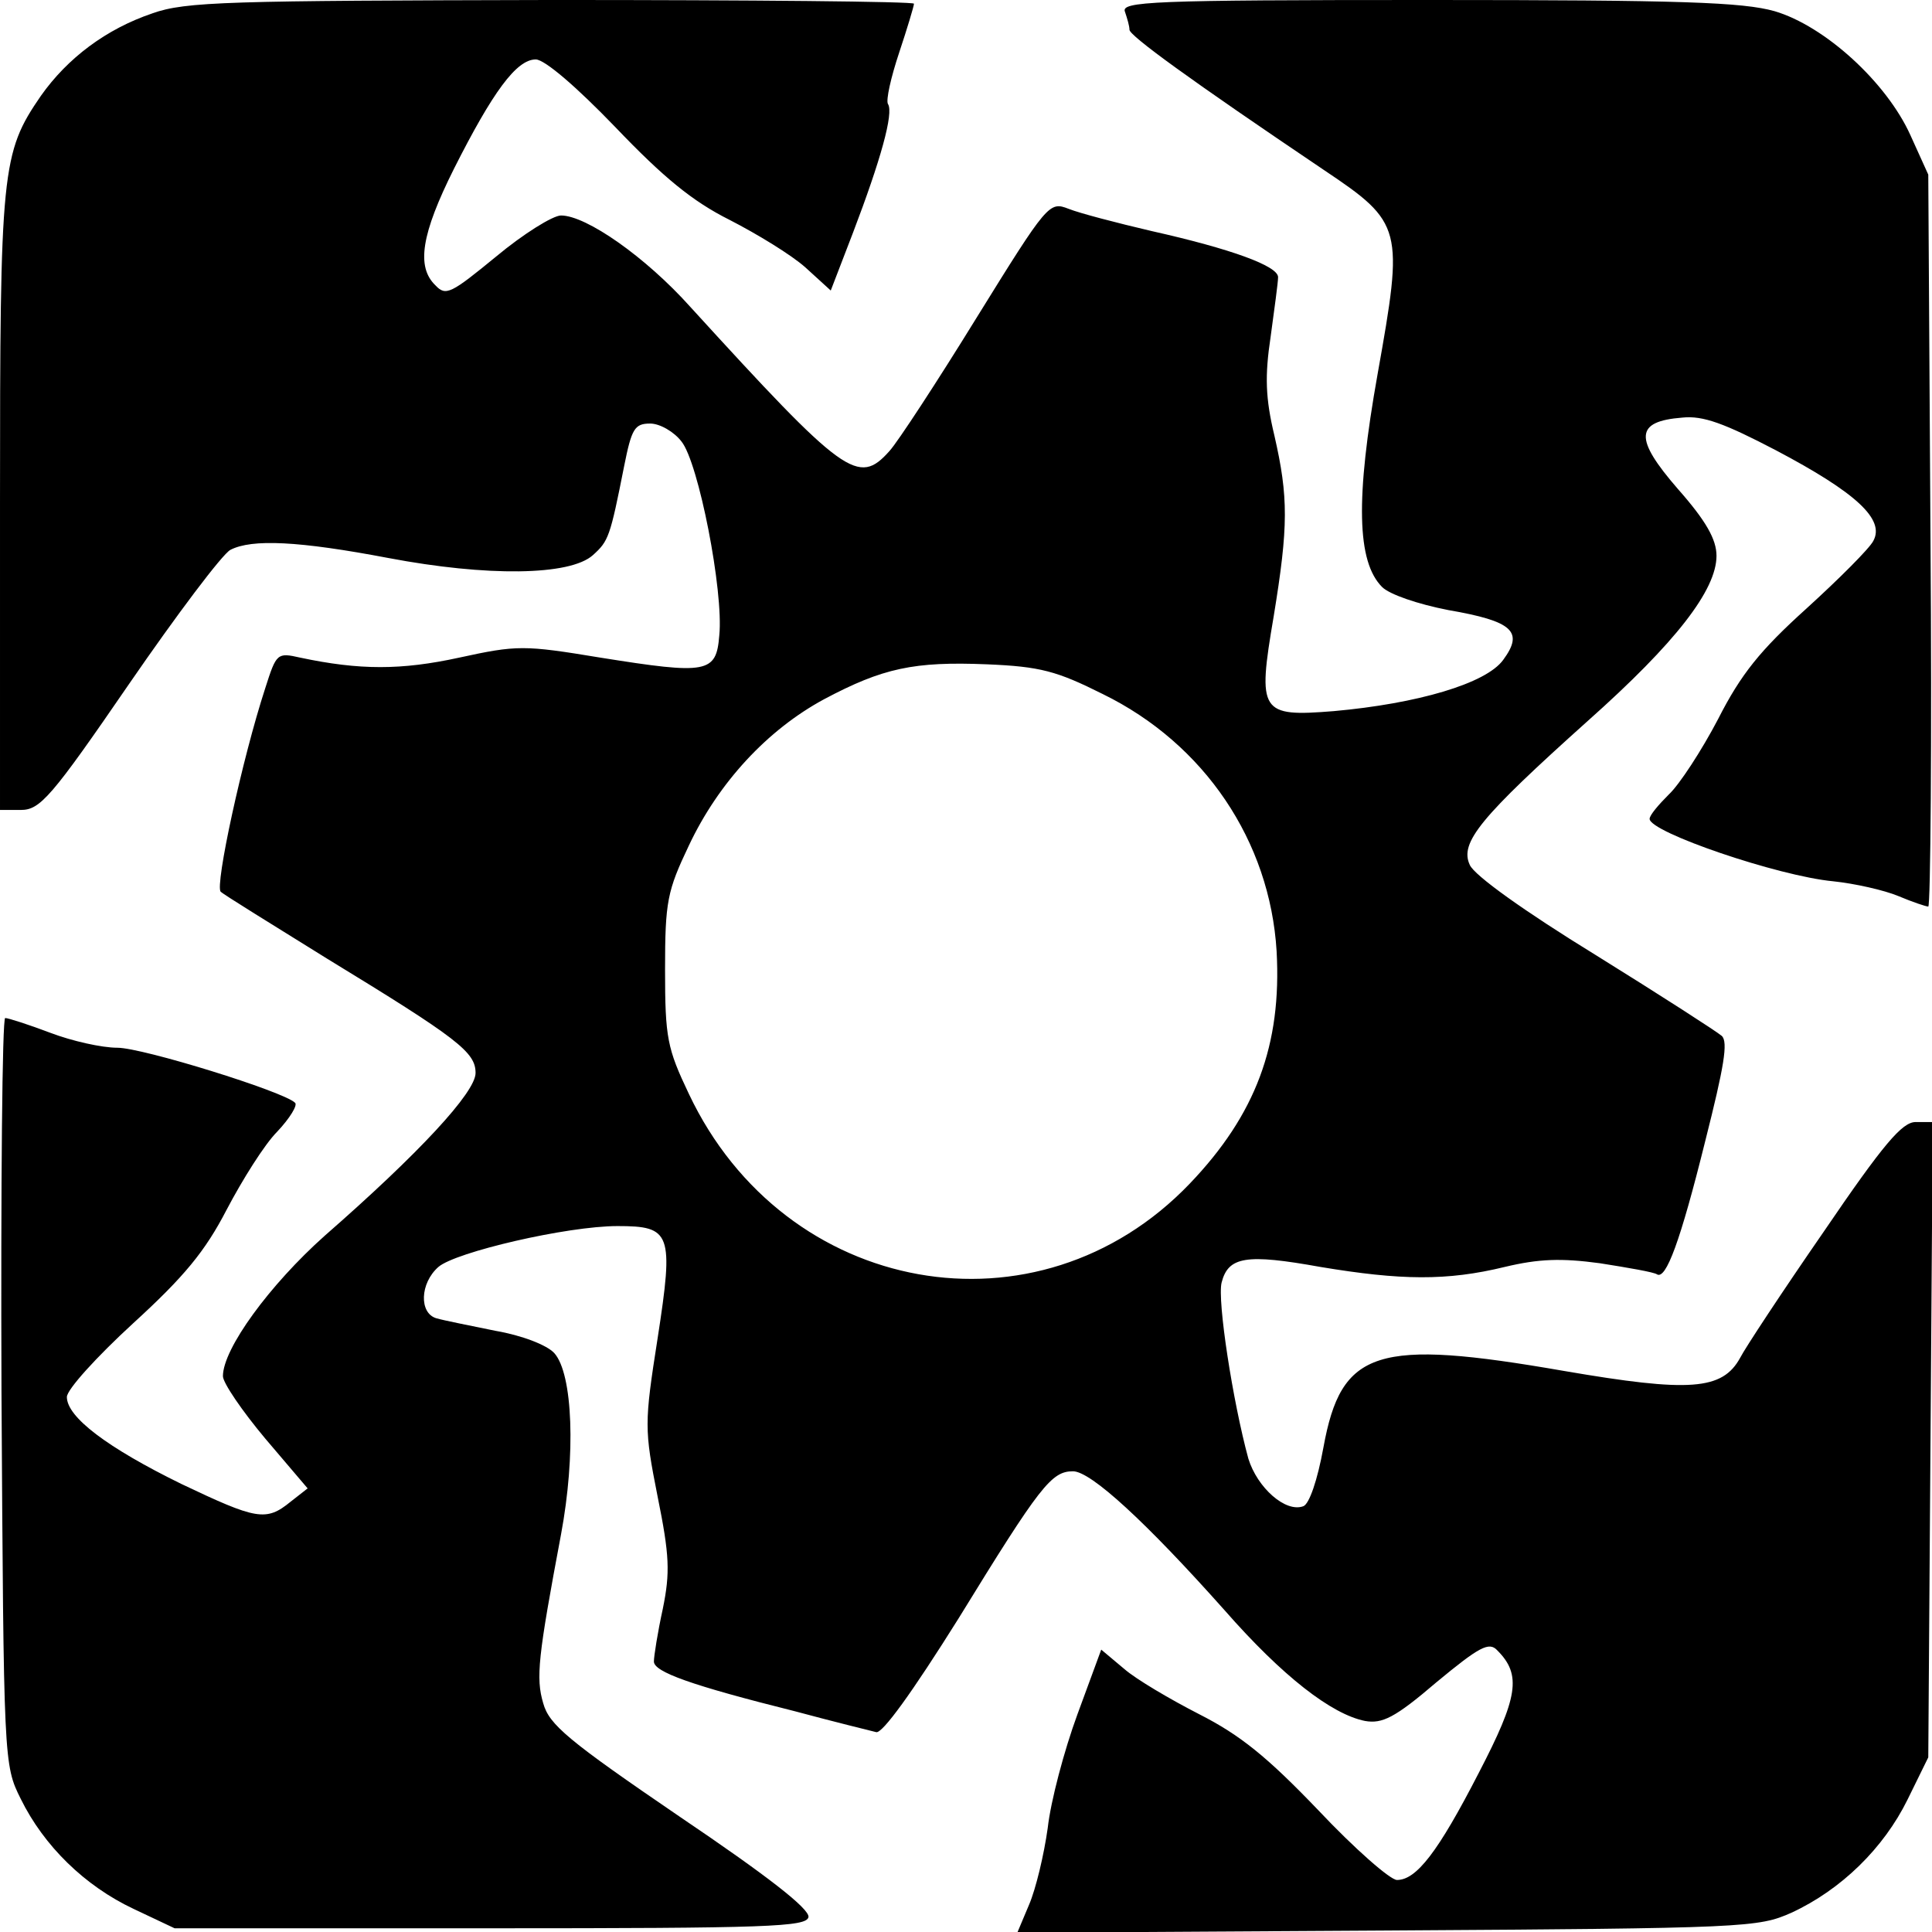
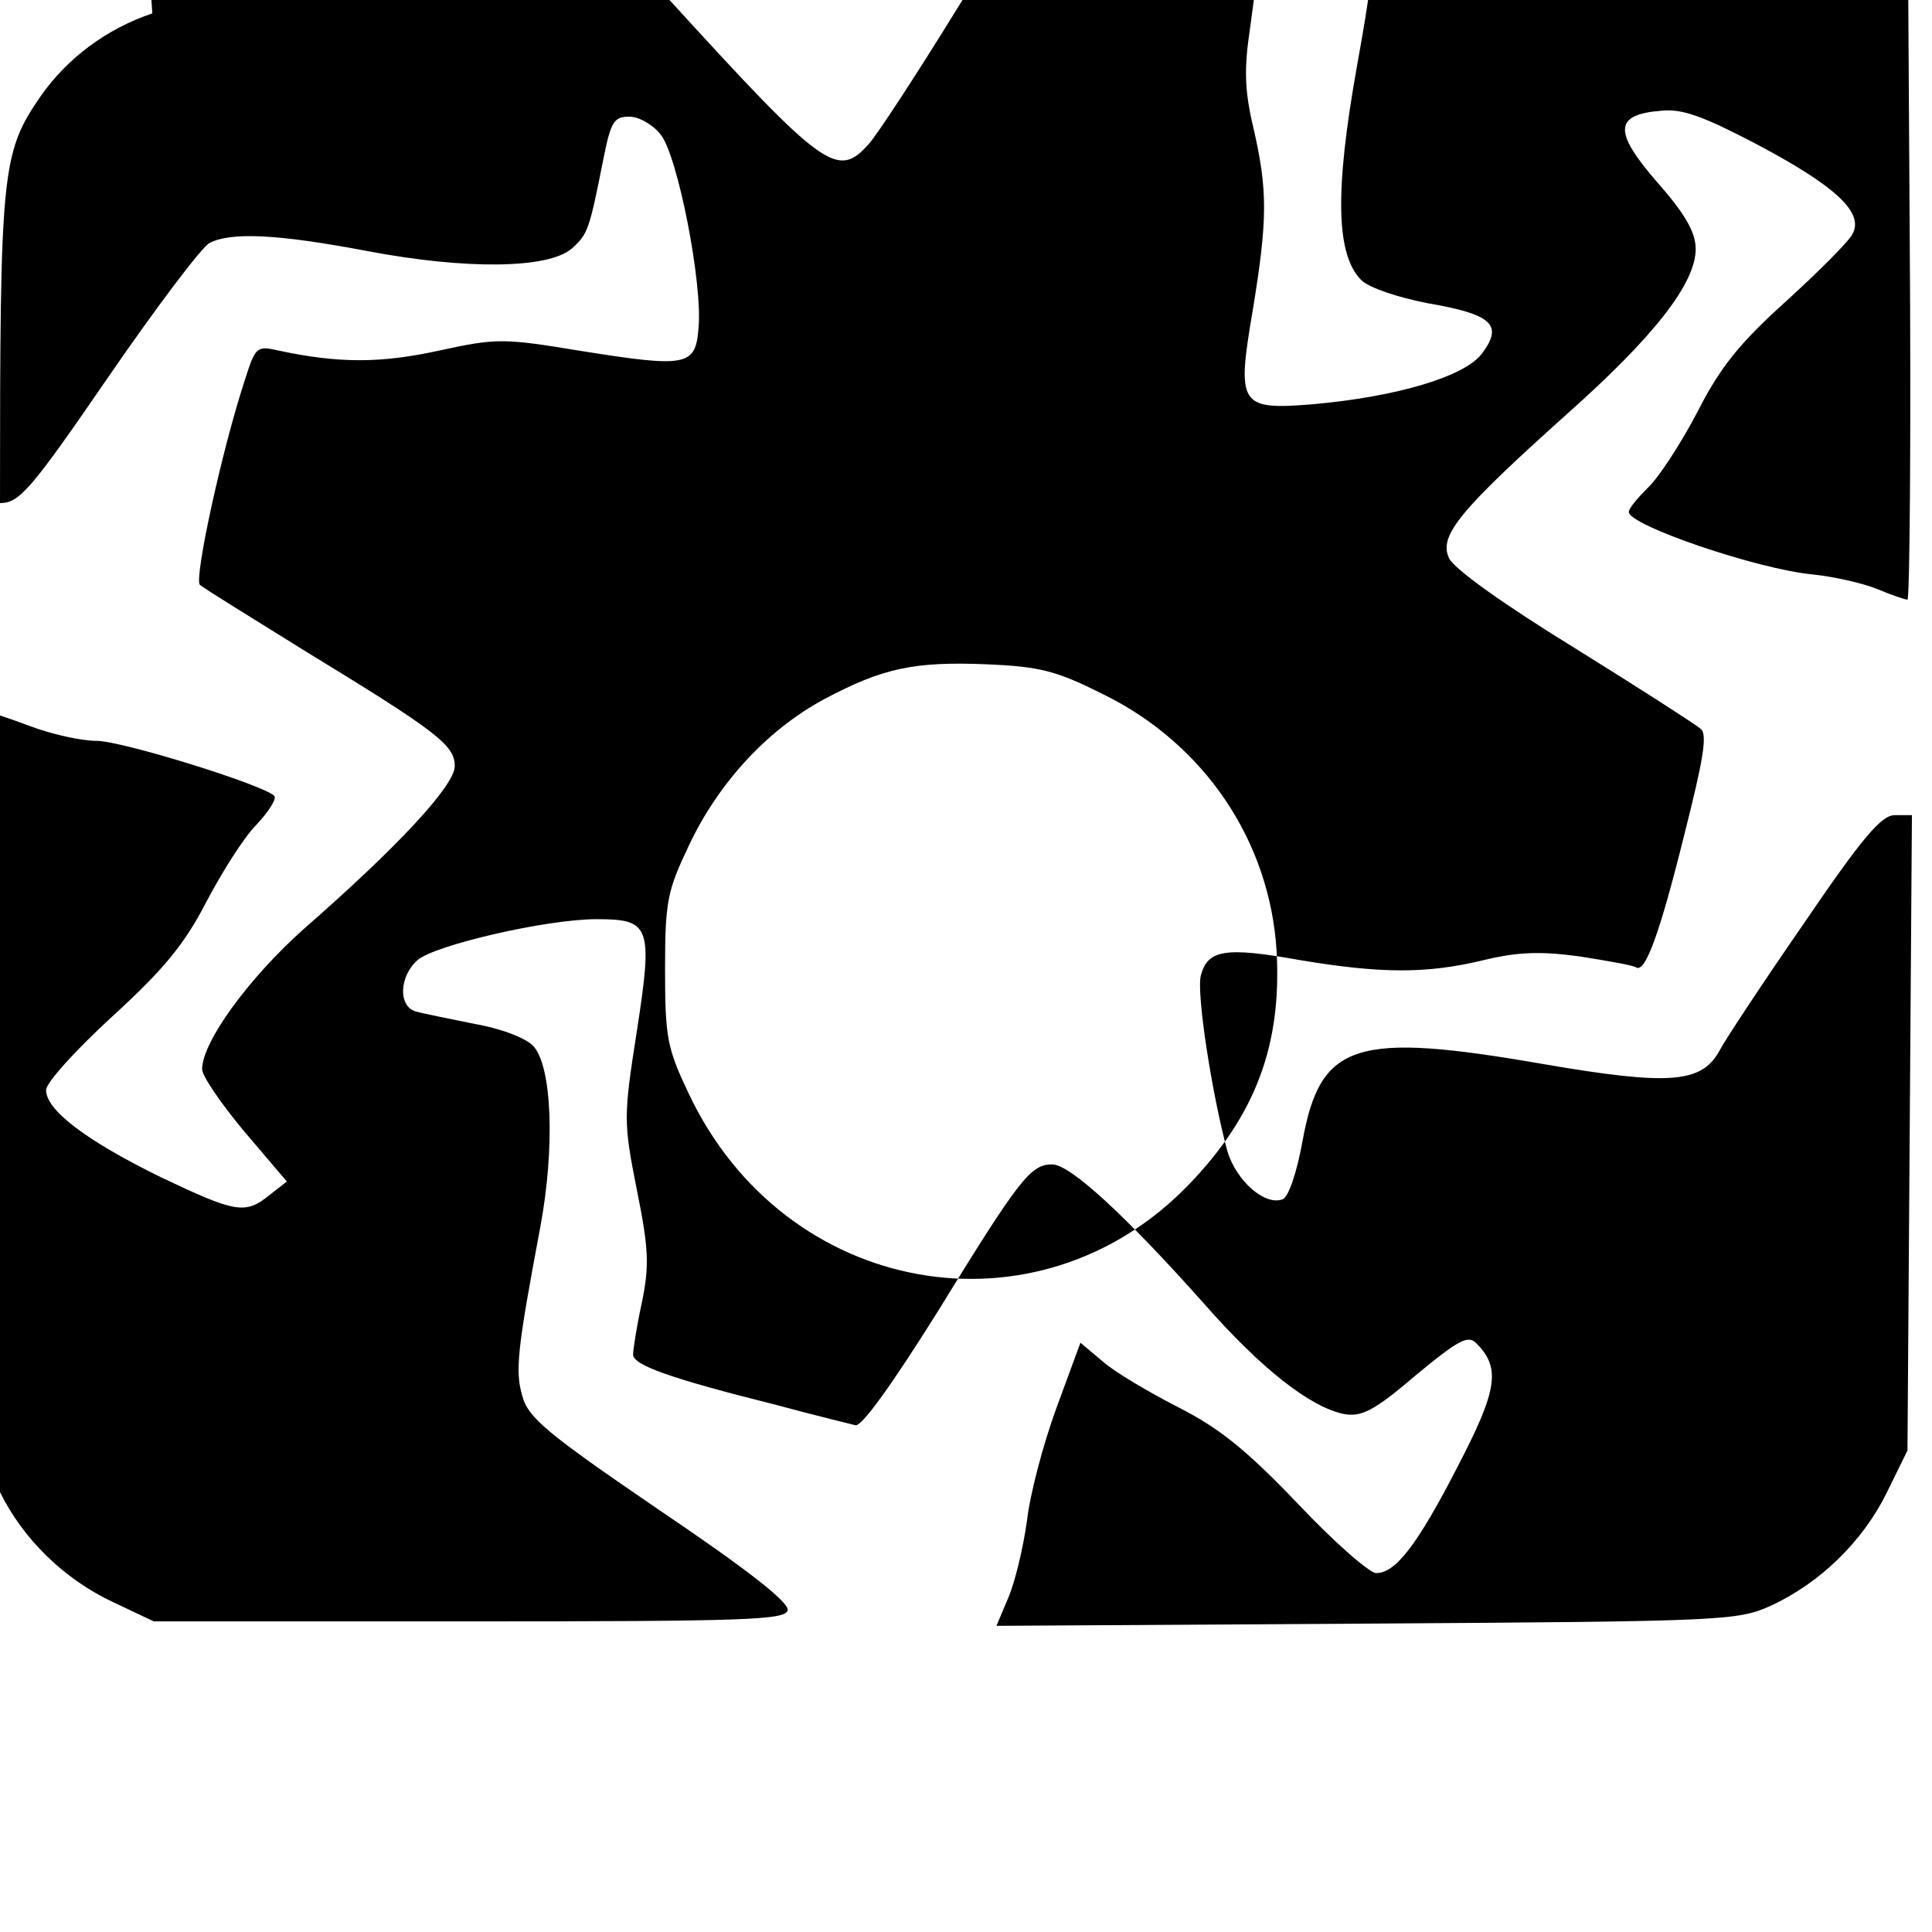
<svg xmlns="http://www.w3.org/2000/svg" version="1.0" width="260pt" height="260pt" viewBox="0 0 260 260" preserveAspectRatio="xMidYMid meet">
  <g transform="translate(0,260) scale(0.1,-0.1)" fill="#000000" stroke="none">
-     <path d="M205 2582 c-62 -21 -114 -60 -150 -111 -53 -77 -55 -99 -55 -548 l0 -413 28 0 c26 0 41 17 146 170 64 93 125 174 136 180 29 15 92 12 213 -11 132 -25 244 -24 275 4 21 19 23 24 42 120 10 50 14 57 35 57 13 0 32 -11 42 -24 23 -28 57 -202 51 -261 -4 -51 -16 -53 -160 -30 -103 17 -112 17 -190 0 -78 -17 -134 -17 -214 0 -31 7 -32 6 -47 -41 -31 -95 -68 -266 -60 -274 4 -4 69 -44 143 -90 177 -108 200 -126 200 -154 0 -26 -76 -108 -203 -219 -74 -66 -137 -152 -137 -189 0 -9 26 -47 57 -84 l57 -67 -23 -18 c-33 -27 -46 -24 -147 24 -100 49 -154 90 -154 117 0 10 40 54 89 99 69 63 97 97 126 153 21 40 51 88 68 105 17 18 28 36 24 39 -15 15 -205 74 -239 74 -21 0 -61 9 -90 20 -29 11 -57 20 -61 20 -4 0 -6 -226 -5 -502 3 -500 3 -503 26 -549 31 -63 86 -117 152 -148 l55 -26 425 0 c375 0 425 2 428 15 2 11 -56 56 -173 135 -151 103 -176 124 -184 153 -10 34 -7 62 24 227 20 107 16 216 -9 244 -10 11 -44 24 -79 30 -34 7 -70 14 -80 17 -23 7 -22 47 3 69 23 20 173 55 241 55 72 0 76 -9 54 -151 -18 -115 -18 -122 0 -213 16 -79 17 -102 7 -151 -7 -32 -12 -64 -12 -71 0 -14 50 -32 190 -67 52 -14 101 -26 109 -28 8 -3 49 54 111 153 110 179 125 198 154 198 24 0 98 -68 204 -187 78 -89 144 -140 189 -149 23 -4 40 4 96 52 58 48 71 55 82 43 33 -33 28 -63 -25 -165 -55 -107 -84 -144 -110 -144 -9 0 -57 42 -106 94 -69 72 -105 101 -160 129 -39 20 -85 47 -101 61 l-31 26 -32 -87 c-18 -49 -36 -117 -40 -153 -5 -36 -16 -82 -25 -103 l-16 -38 498 3 c484 3 499 4 544 24 67 31 124 87 156 152 l28 57 3 428 3 427 -23 0 c-18 0 -43 -29 -124 -148 -56 -81 -106 -157 -112 -169 -24 -44 -68 -47 -237 -18 -253 44 -300 29 -324 -103 -8 -44 -19 -76 -27 -79 -24 -9 -62 25 -74 64 -21 77 -42 213 -36 237 9 35 33 39 133 21 108 -18 170 -19 248 0 46 11 76 12 128 5 38 -6 73 -12 77 -15 12 -7 31 43 65 180 25 99 31 133 22 141 -7 6 -83 55 -170 109 -96 59 -163 107 -169 121 -14 30 14 64 159 194 118 105 173 176 173 222 0 22 -14 47 -52 90 -59 68 -58 91 6 96 28 3 57 -8 126 -44 108 -57 147 -93 131 -122 -5 -10 -46 -51 -90 -91 -62 -56 -88 -88 -119 -149 -22 -42 -52 -88 -66 -101 -14 -14 -26 -28 -26 -33 0 -18 173 -77 247 -84 29 -3 69 -12 88 -20 19 -8 37 -14 40 -14 3 0 5 222 3 493 l-3 492 -24 53 c-32 71 -115 147 -183 167 -43 12 -124 15 -466 15 -374 0 -414 -2 -408 -16 3 -9 6 -19 6 -24 0 -8 81 -67 262 -189 106 -71 107 -78 72 -274 -30 -168 -28 -253 6 -287 10 -10 48 -23 89 -31 87 -15 102 -29 74 -67 -23 -32 -116 -59 -228 -69 -99 -8 -103 -2 -81 127 20 122 20 161 1 244 -12 50 -13 80 -5 133 5 37 10 73 10 80 0 15 -63 38 -170 62 -47 11 -97 24 -112 30 -26 10 -28 8 -124 -147 -53 -86 -106 -167 -117 -179 -42 -47 -60 -34 -268 194 -60 67 -140 123 -174 123 -11 0 -51 -25 -87 -55 -61 -50 -68 -54 -82 -39 -26 25 -19 69 25 157 52 103 84 147 110 147 12 0 55 -37 107 -91 65 -68 104 -100 154 -125 37 -19 83 -47 102 -64 l34 -31 30 78 c37 97 55 161 47 173 -3 5 4 36 15 69 11 33 20 63 20 66 0 3 -219 5 -487 5 -436 -1 -493 -2 -538 -18z m1279 -916 c137 -67 225 -198 234 -346 7 -126 -28 -220 -117 -313 -204 -213 -545 -152 -674 121 -29 61 -32 75 -32 167 0 92 3 106 32 167 40 85 106 156 182 197 79 42 121 51 219 47 72 -3 94 -9 156 -40z" />
+     <path d="M205 2582 c-62 -21 -114 -60 -150 -111 -53 -77 -55 -99 -55 -548 c26 0 41 17 146 170 64 93 125 174 136 180 29 15 92 12 213 -11 132 -25 244 -24 275 4 21 19 23 24 42 120 10 50 14 57 35 57 13 0 32 -11 42 -24 23 -28 57 -202 51 -261 -4 -51 -16 -53 -160 -30 -103 17 -112 17 -190 0 -78 -17 -134 -17 -214 0 -31 7 -32 6 -47 -41 -31 -95 -68 -266 -60 -274 4 -4 69 -44 143 -90 177 -108 200 -126 200 -154 0 -26 -76 -108 -203 -219 -74 -66 -137 -152 -137 -189 0 -9 26 -47 57 -84 l57 -67 -23 -18 c-33 -27 -46 -24 -147 24 -100 49 -154 90 -154 117 0 10 40 54 89 99 69 63 97 97 126 153 21 40 51 88 68 105 17 18 28 36 24 39 -15 15 -205 74 -239 74 -21 0 -61 9 -90 20 -29 11 -57 20 -61 20 -4 0 -6 -226 -5 -502 3 -500 3 -503 26 -549 31 -63 86 -117 152 -148 l55 -26 425 0 c375 0 425 2 428 15 2 11 -56 56 -173 135 -151 103 -176 124 -184 153 -10 34 -7 62 24 227 20 107 16 216 -9 244 -10 11 -44 24 -79 30 -34 7 -70 14 -80 17 -23 7 -22 47 3 69 23 20 173 55 241 55 72 0 76 -9 54 -151 -18 -115 -18 -122 0 -213 16 -79 17 -102 7 -151 -7 -32 -12 -64 -12 -71 0 -14 50 -32 190 -67 52 -14 101 -26 109 -28 8 -3 49 54 111 153 110 179 125 198 154 198 24 0 98 -68 204 -187 78 -89 144 -140 189 -149 23 -4 40 4 96 52 58 48 71 55 82 43 33 -33 28 -63 -25 -165 -55 -107 -84 -144 -110 -144 -9 0 -57 42 -106 94 -69 72 -105 101 -160 129 -39 20 -85 47 -101 61 l-31 26 -32 -87 c-18 -49 -36 -117 -40 -153 -5 -36 -16 -82 -25 -103 l-16 -38 498 3 c484 3 499 4 544 24 67 31 124 87 156 152 l28 57 3 428 3 427 -23 0 c-18 0 -43 -29 -124 -148 -56 -81 -106 -157 -112 -169 -24 -44 -68 -47 -237 -18 -253 44 -300 29 -324 -103 -8 -44 -19 -76 -27 -79 -24 -9 -62 25 -74 64 -21 77 -42 213 -36 237 9 35 33 39 133 21 108 -18 170 -19 248 0 46 11 76 12 128 5 38 -6 73 -12 77 -15 12 -7 31 43 65 180 25 99 31 133 22 141 -7 6 -83 55 -170 109 -96 59 -163 107 -169 121 -14 30 14 64 159 194 118 105 173 176 173 222 0 22 -14 47 -52 90 -59 68 -58 91 6 96 28 3 57 -8 126 -44 108 -57 147 -93 131 -122 -5 -10 -46 -51 -90 -91 -62 -56 -88 -88 -119 -149 -22 -42 -52 -88 -66 -101 -14 -14 -26 -28 -26 -33 0 -18 173 -77 247 -84 29 -3 69 -12 88 -20 19 -8 37 -14 40 -14 3 0 5 222 3 493 l-3 492 -24 53 c-32 71 -115 147 -183 167 -43 12 -124 15 -466 15 -374 0 -414 -2 -408 -16 3 -9 6 -19 6 -24 0 -8 81 -67 262 -189 106 -71 107 -78 72 -274 -30 -168 -28 -253 6 -287 10 -10 48 -23 89 -31 87 -15 102 -29 74 -67 -23 -32 -116 -59 -228 -69 -99 -8 -103 -2 -81 127 20 122 20 161 1 244 -12 50 -13 80 -5 133 5 37 10 73 10 80 0 15 -63 38 -170 62 -47 11 -97 24 -112 30 -26 10 -28 8 -124 -147 -53 -86 -106 -167 -117 -179 -42 -47 -60 -34 -268 194 -60 67 -140 123 -174 123 -11 0 -51 -25 -87 -55 -61 -50 -68 -54 -82 -39 -26 25 -19 69 25 157 52 103 84 147 110 147 12 0 55 -37 107 -91 65 -68 104 -100 154 -125 37 -19 83 -47 102 -64 l34 -31 30 78 c37 97 55 161 47 173 -3 5 4 36 15 69 11 33 20 63 20 66 0 3 -219 5 -487 5 -436 -1 -493 -2 -538 -18z m1279 -916 c137 -67 225 -198 234 -346 7 -126 -28 -220 -117 -313 -204 -213 -545 -152 -674 121 -29 61 -32 75 -32 167 0 92 3 106 32 167 40 85 106 156 182 197 79 42 121 51 219 47 72 -3 94 -9 156 -40z" />
  </g>
</svg>